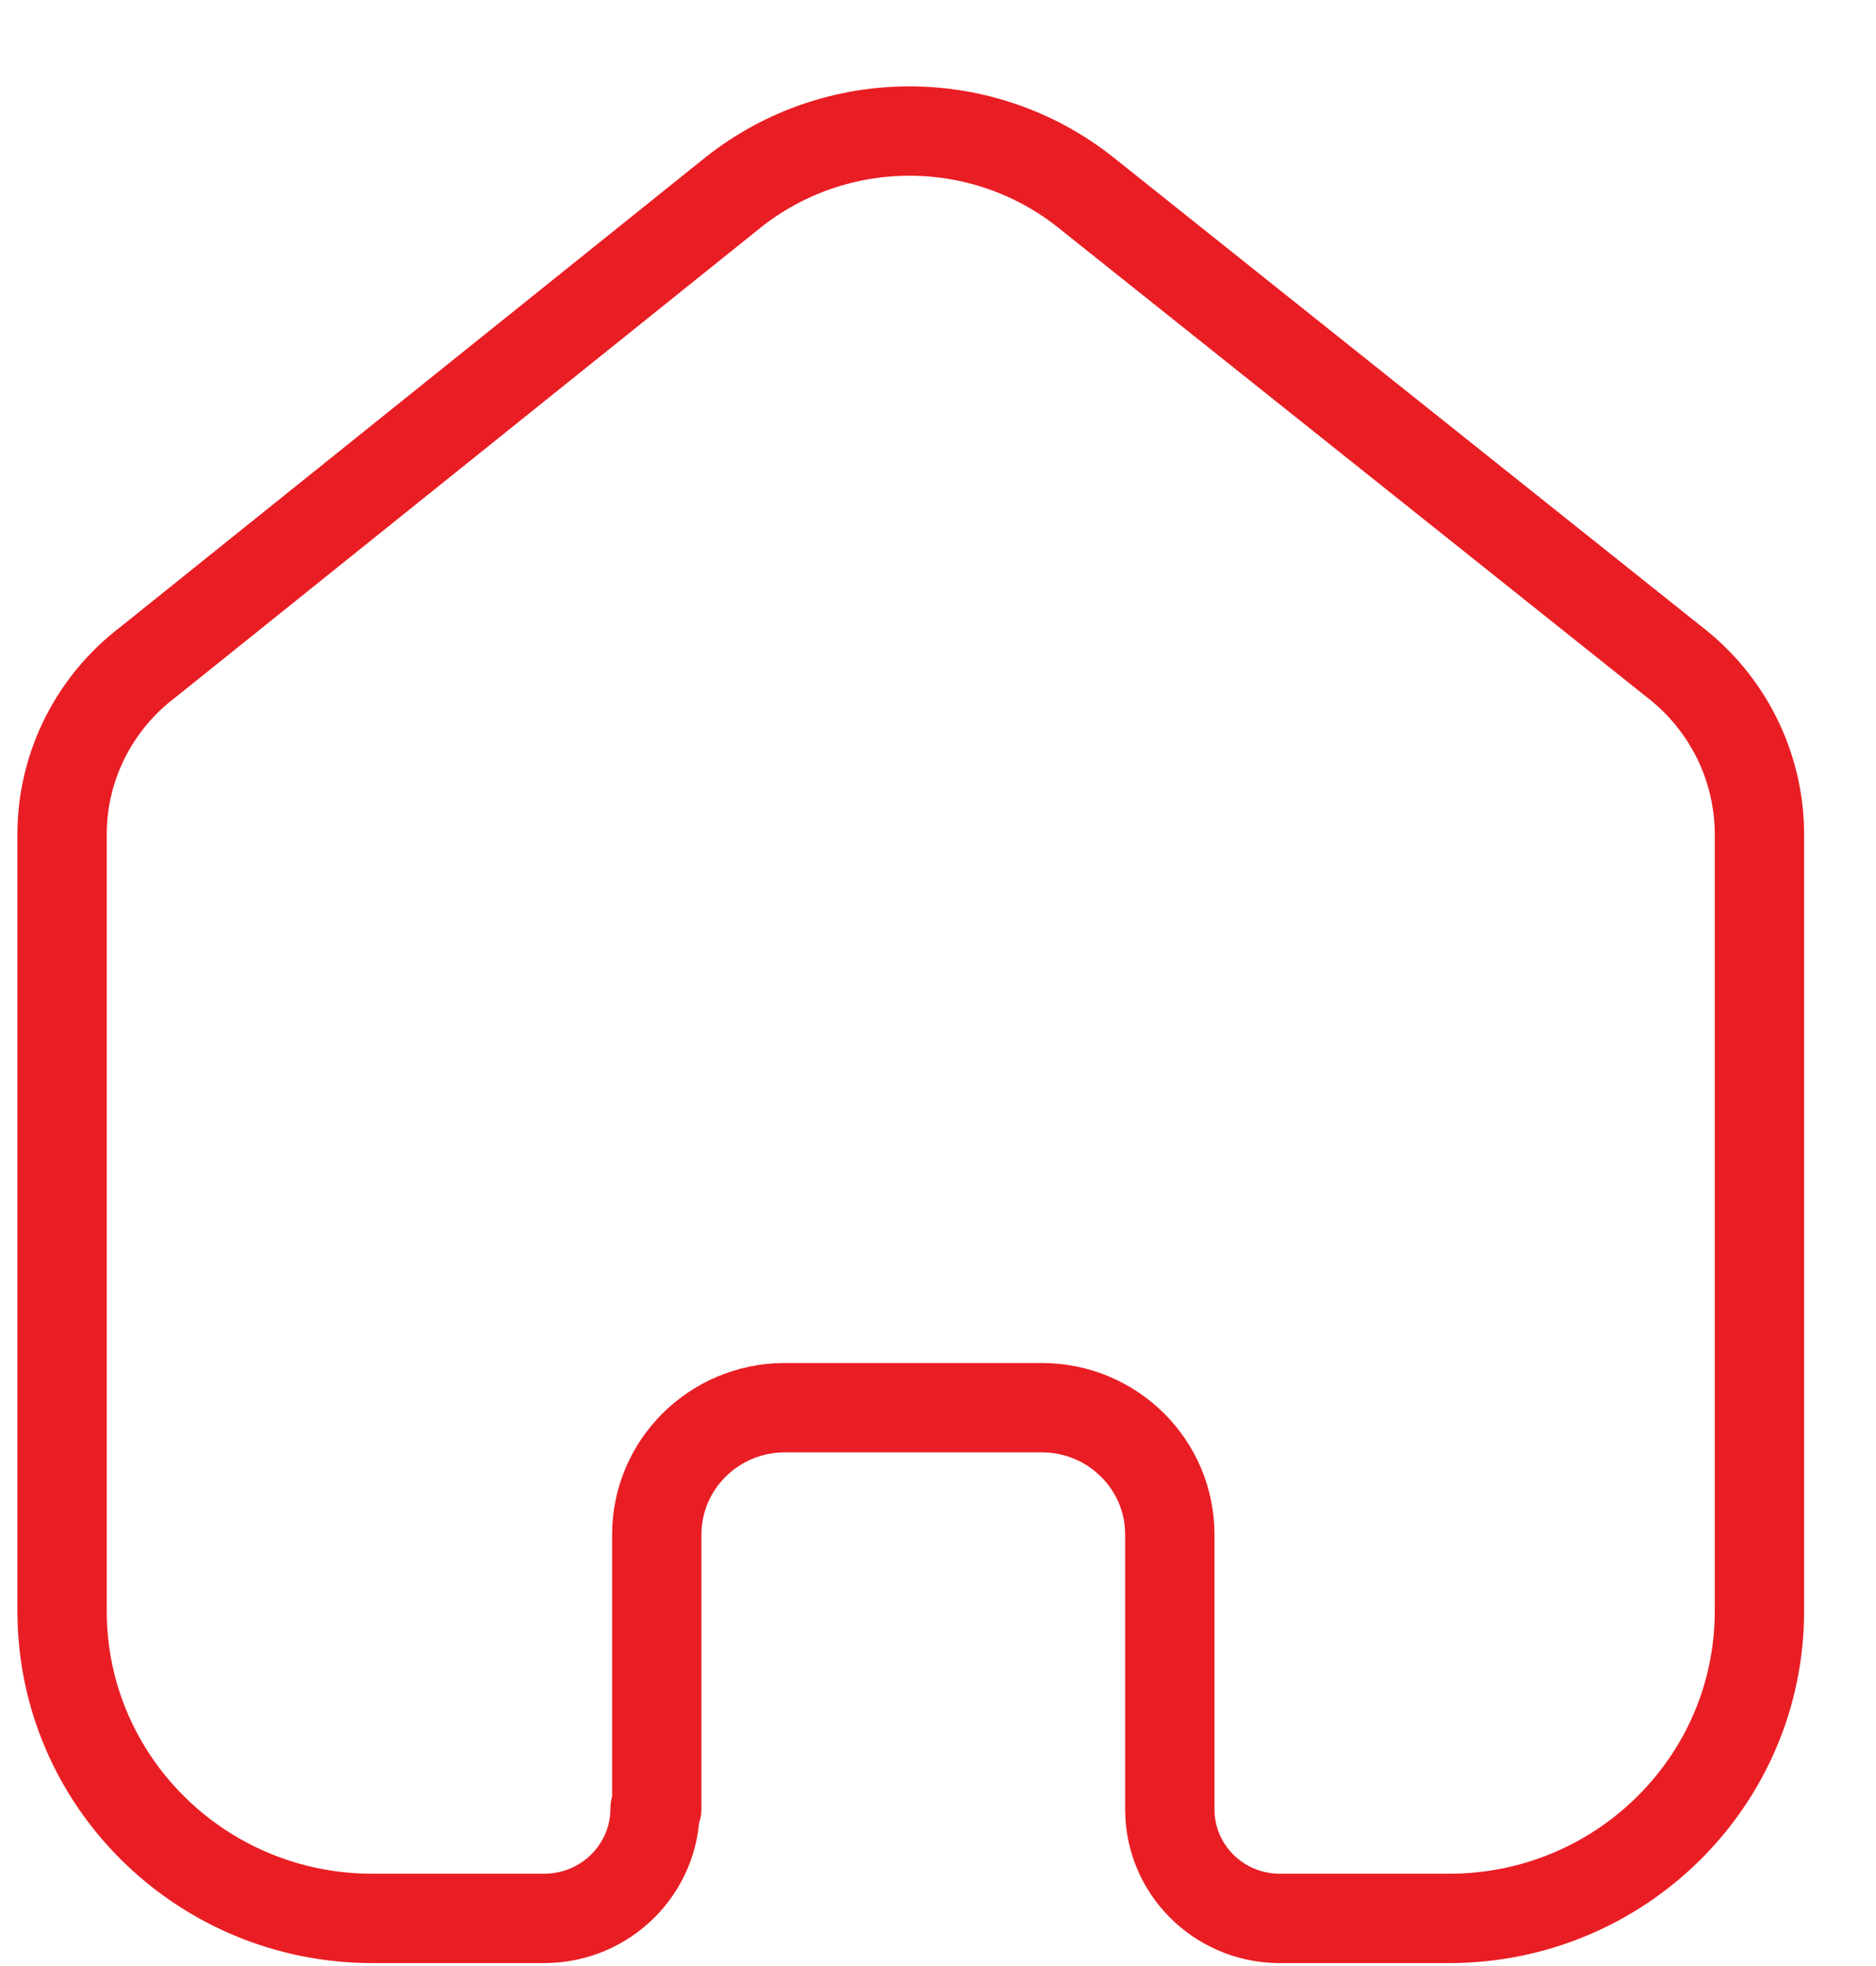
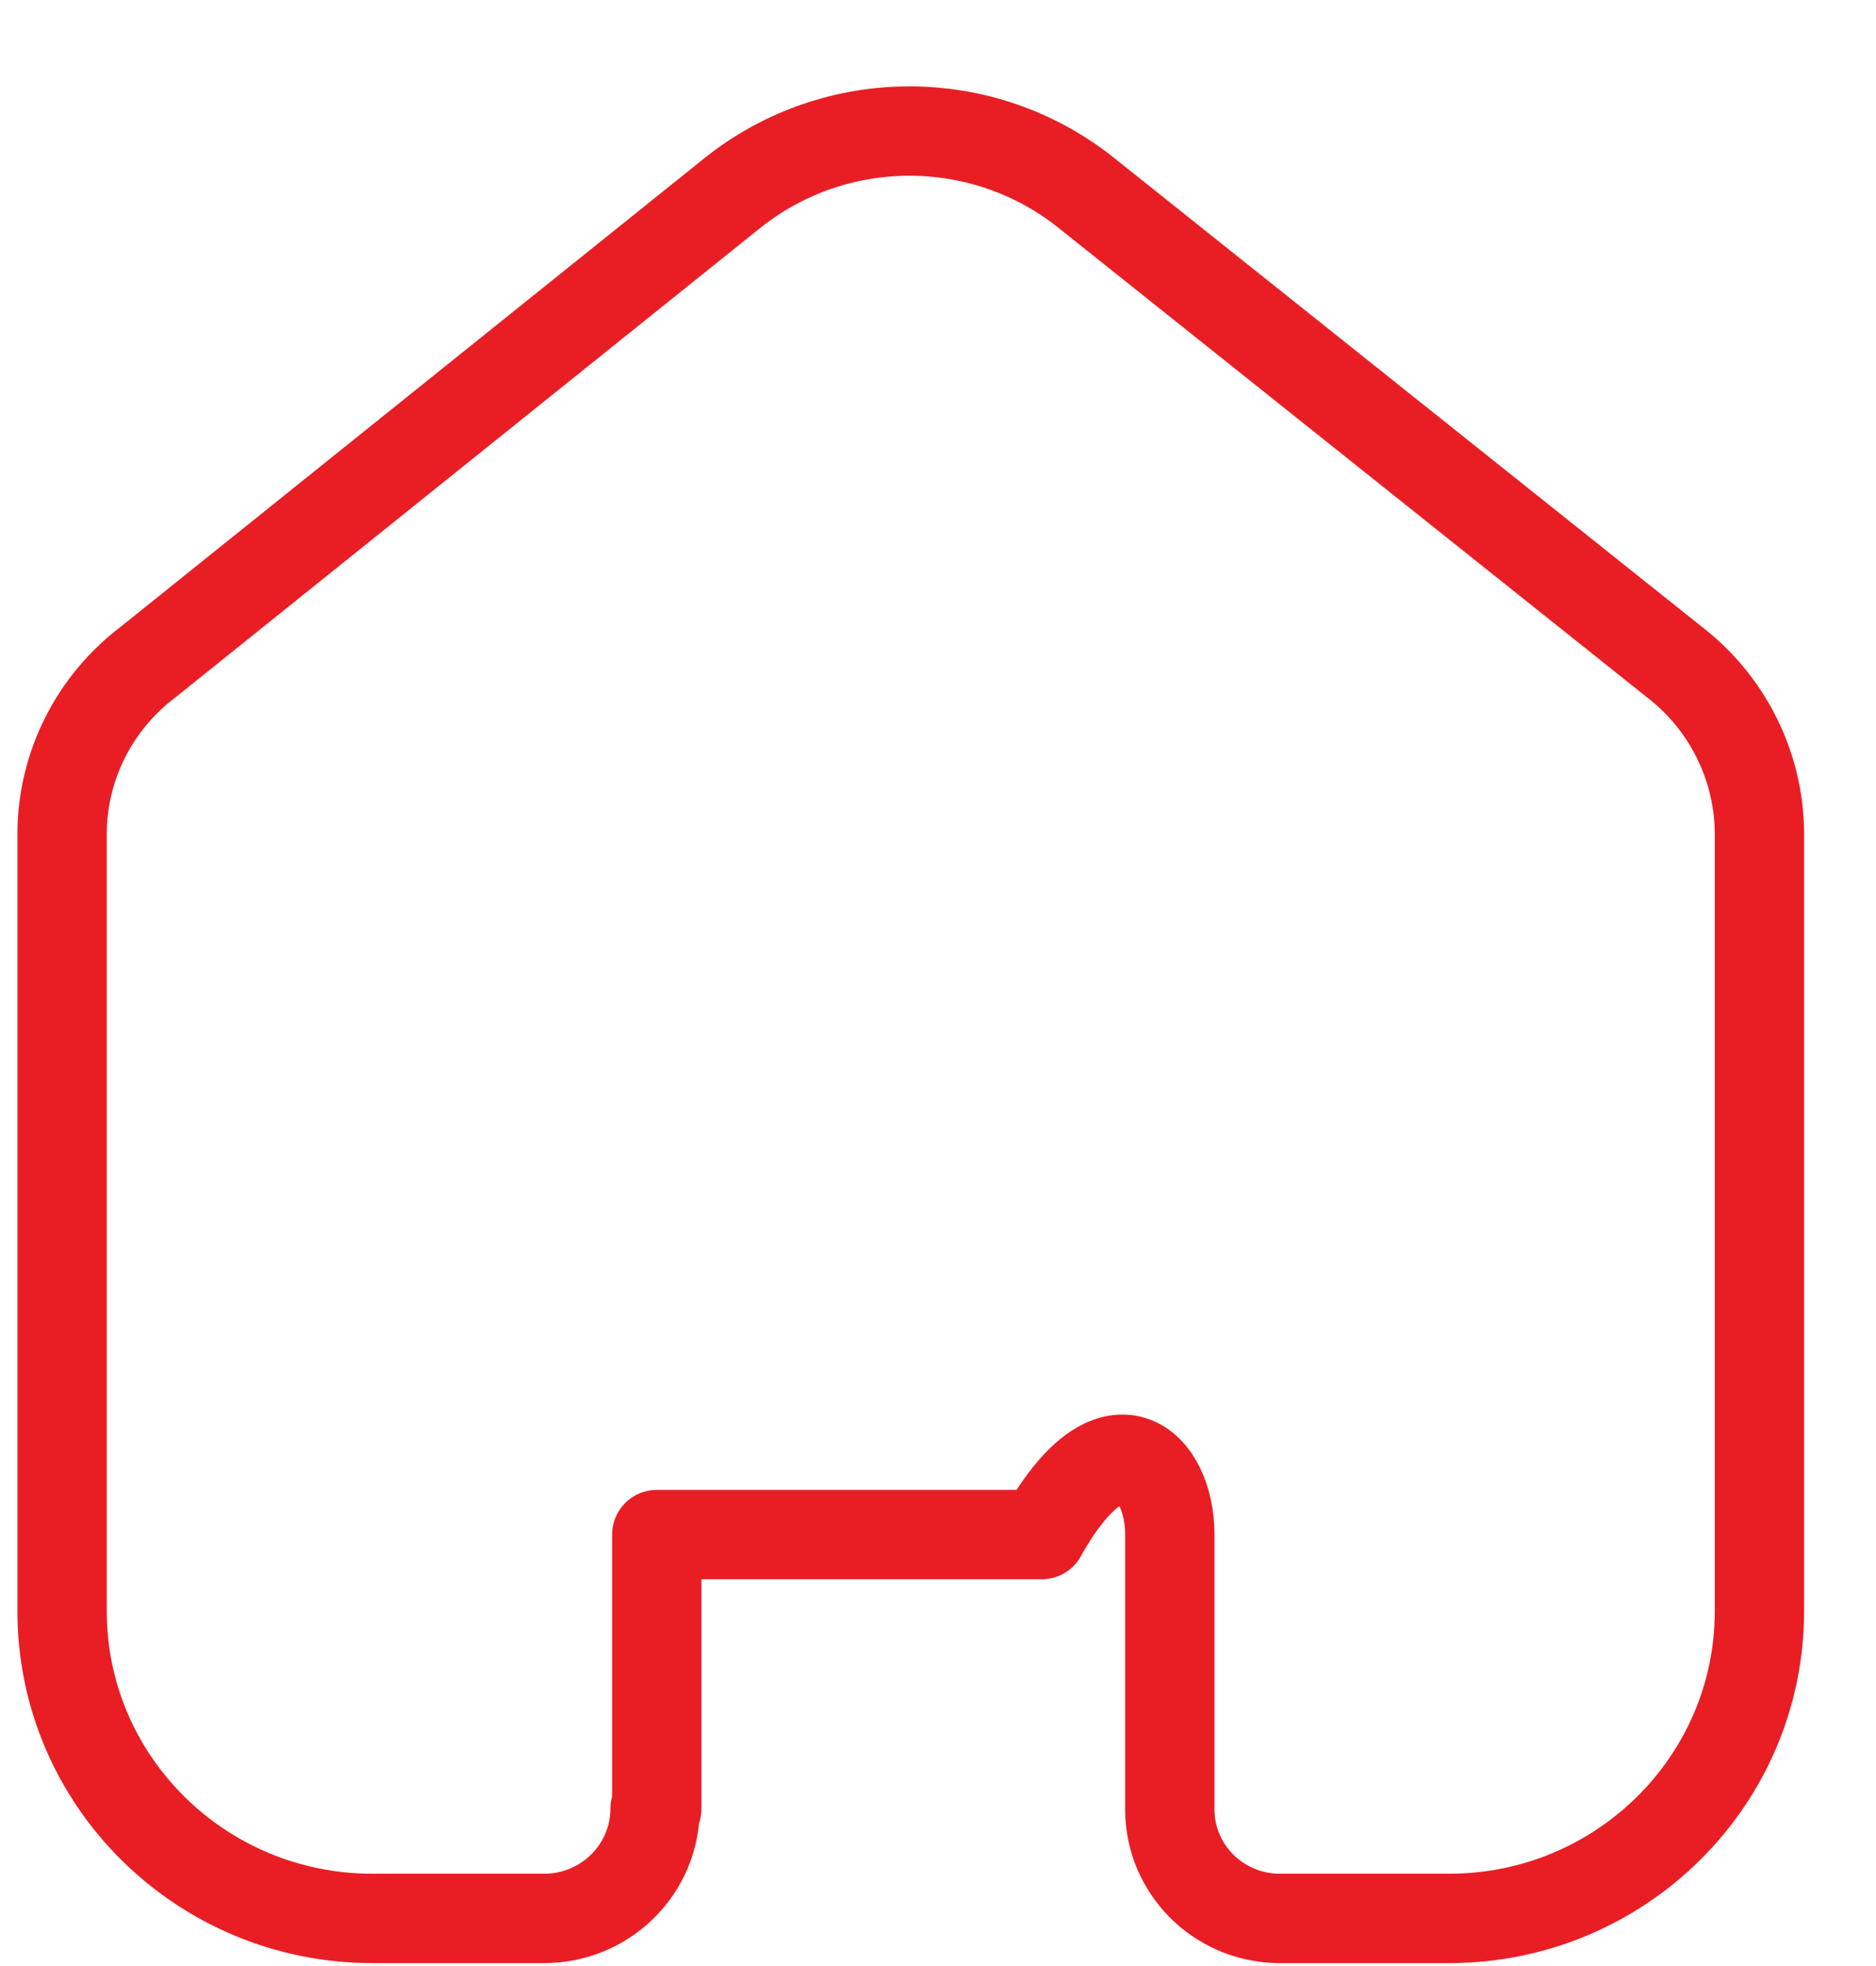
<svg xmlns="http://www.w3.org/2000/svg" width="21" height="22" viewBox="0 0 21 22" fill="none">
-   <path d="M7.352 20.238V17.172C7.352 16.391 7.988 15.758 8.776 15.752H11.662C12.454 15.752 13.095 16.388 13.095 17.172V17.172V20.248C13.095 20.91 13.629 21.451 14.298 21.467H16.222C18.14 21.467 19.695 19.927 19.695 18.029V18.029V9.305C19.685 8.558 19.33 7.856 18.733 7.4L12.152 2.152C11 1.238 9.361 1.238 8.208 2.152L1.657 7.409C1.057 7.864 0.702 8.566 0.695 9.314V18.029C0.695 19.927 2.25 21.467 4.168 21.467H6.092C6.777 21.467 7.333 20.917 7.333 20.238V20.238" stroke="#E91E24" stroke-linecap="round" stroke-linejoin="round" />
+   <path d="M7.352 20.238V17.172H11.662C12.454 15.752 13.095 16.388 13.095 17.172V17.172V20.248C13.095 20.91 13.629 21.451 14.298 21.467H16.222C18.14 21.467 19.695 19.927 19.695 18.029V18.029V9.305C19.685 8.558 19.33 7.856 18.733 7.4L12.152 2.152C11 1.238 9.361 1.238 8.208 2.152L1.657 7.409C1.057 7.864 0.702 8.566 0.695 9.314V18.029C0.695 19.927 2.25 21.467 4.168 21.467H6.092C6.777 21.467 7.333 20.917 7.333 20.238V20.238" stroke="#E91E24" stroke-linecap="round" stroke-linejoin="round" />
</svg>